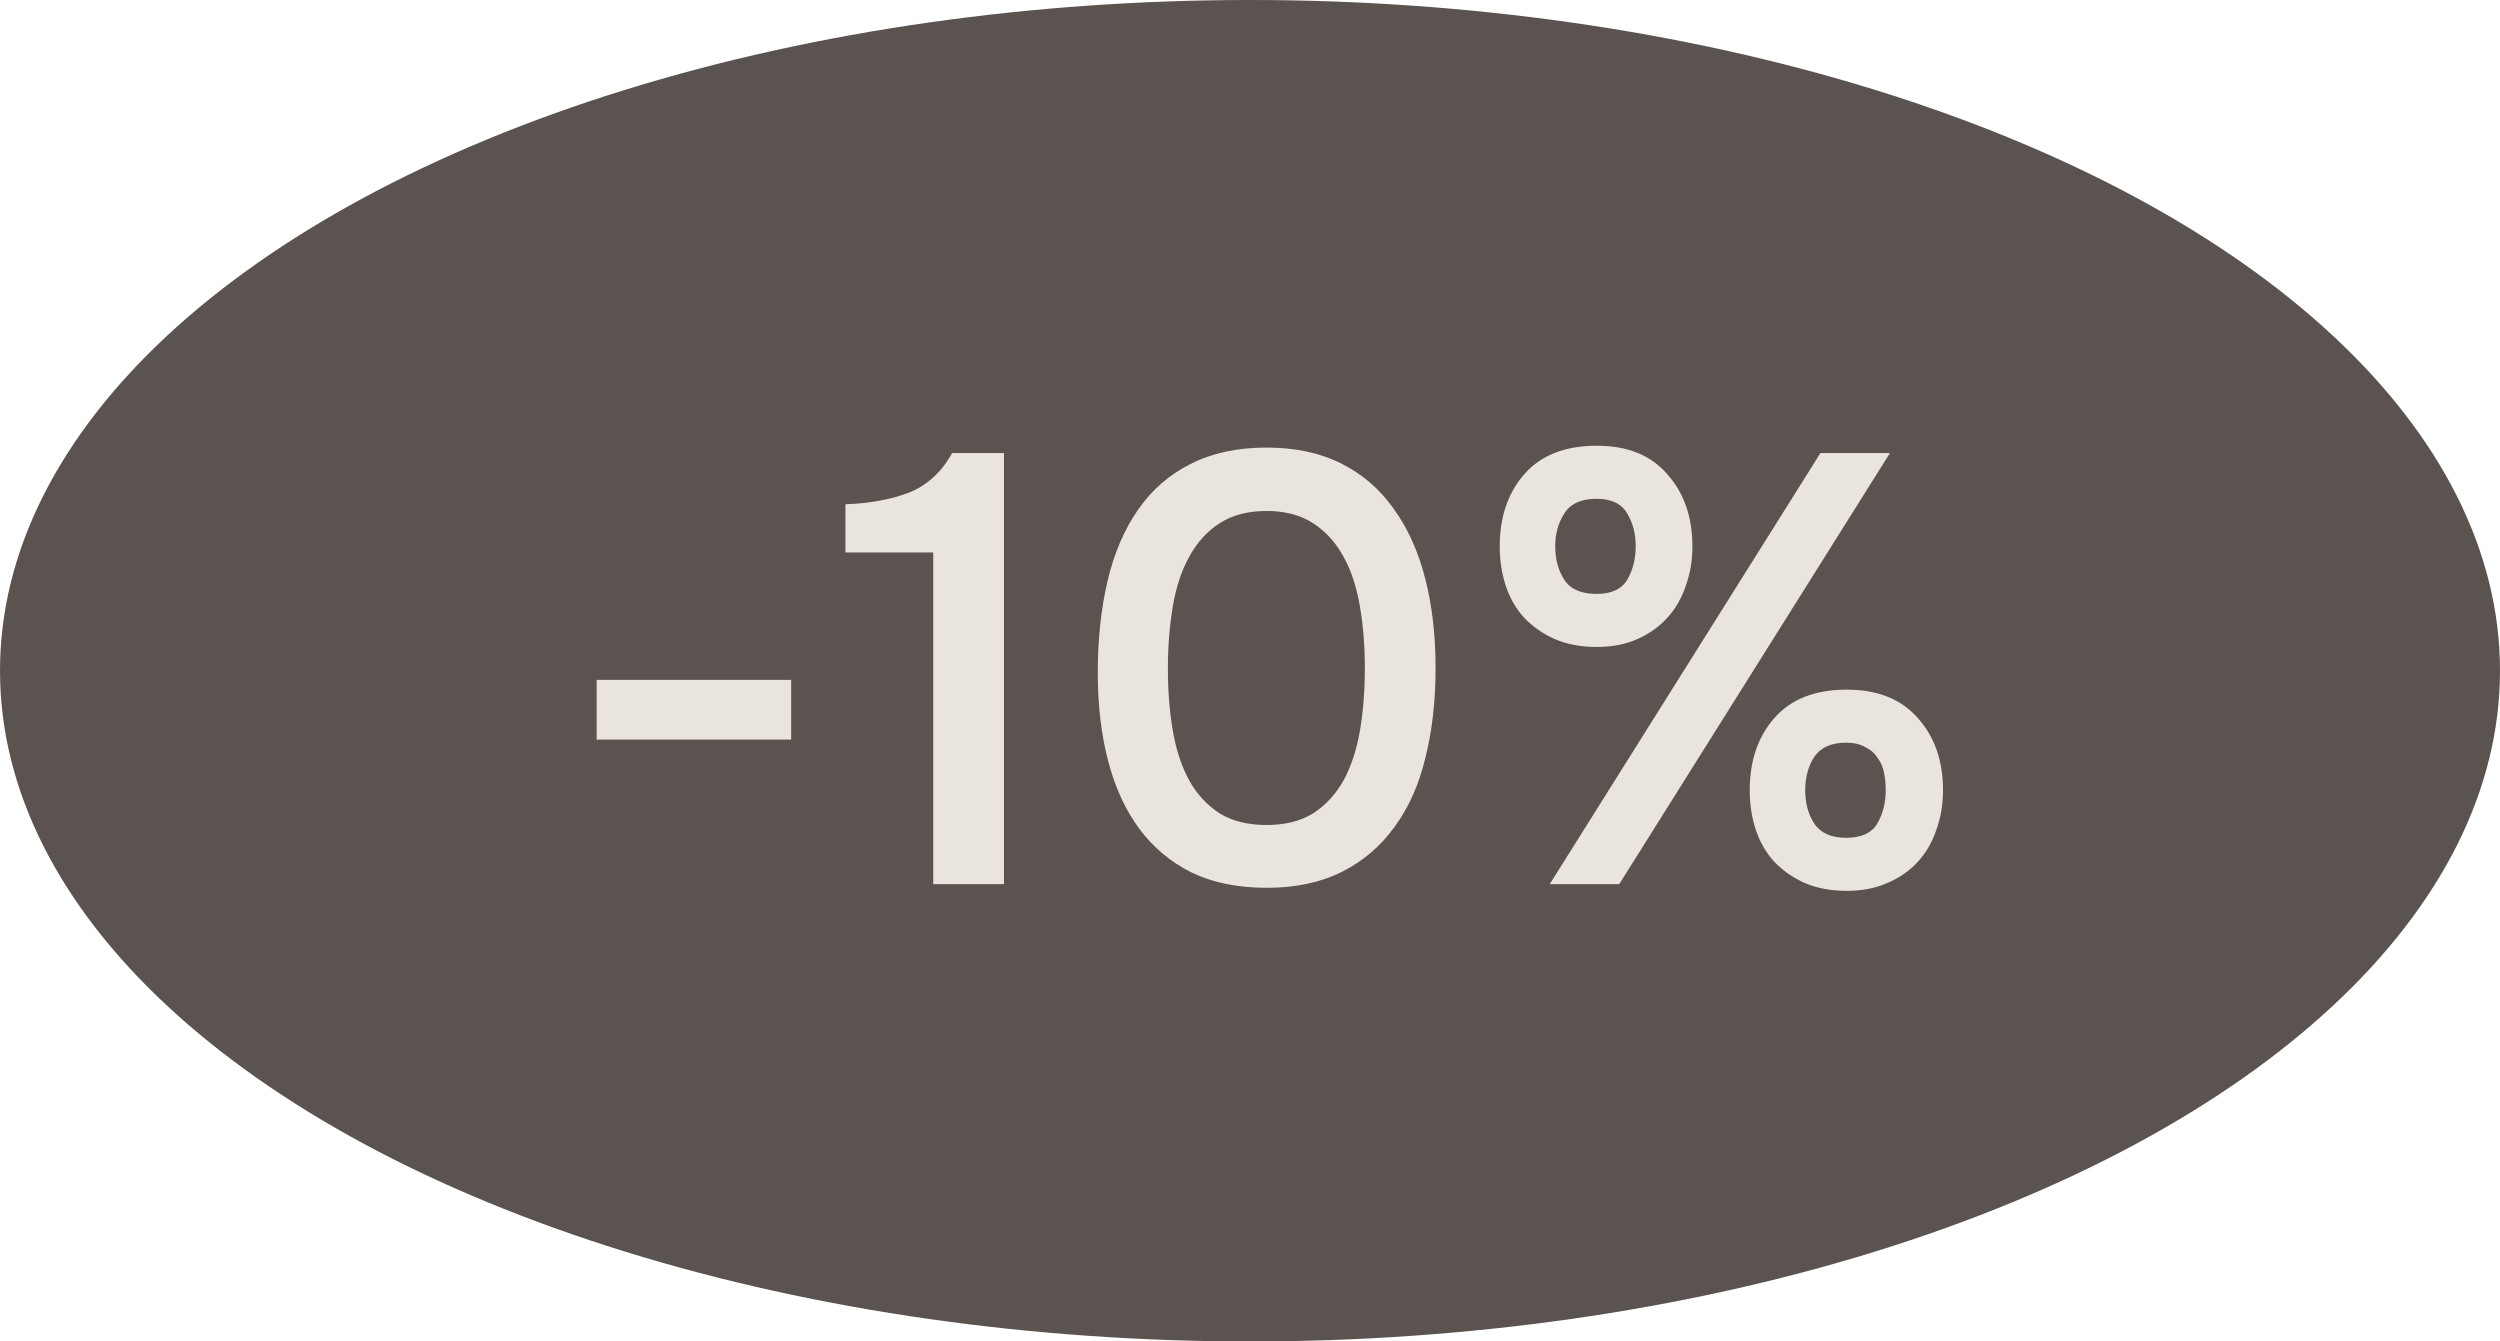
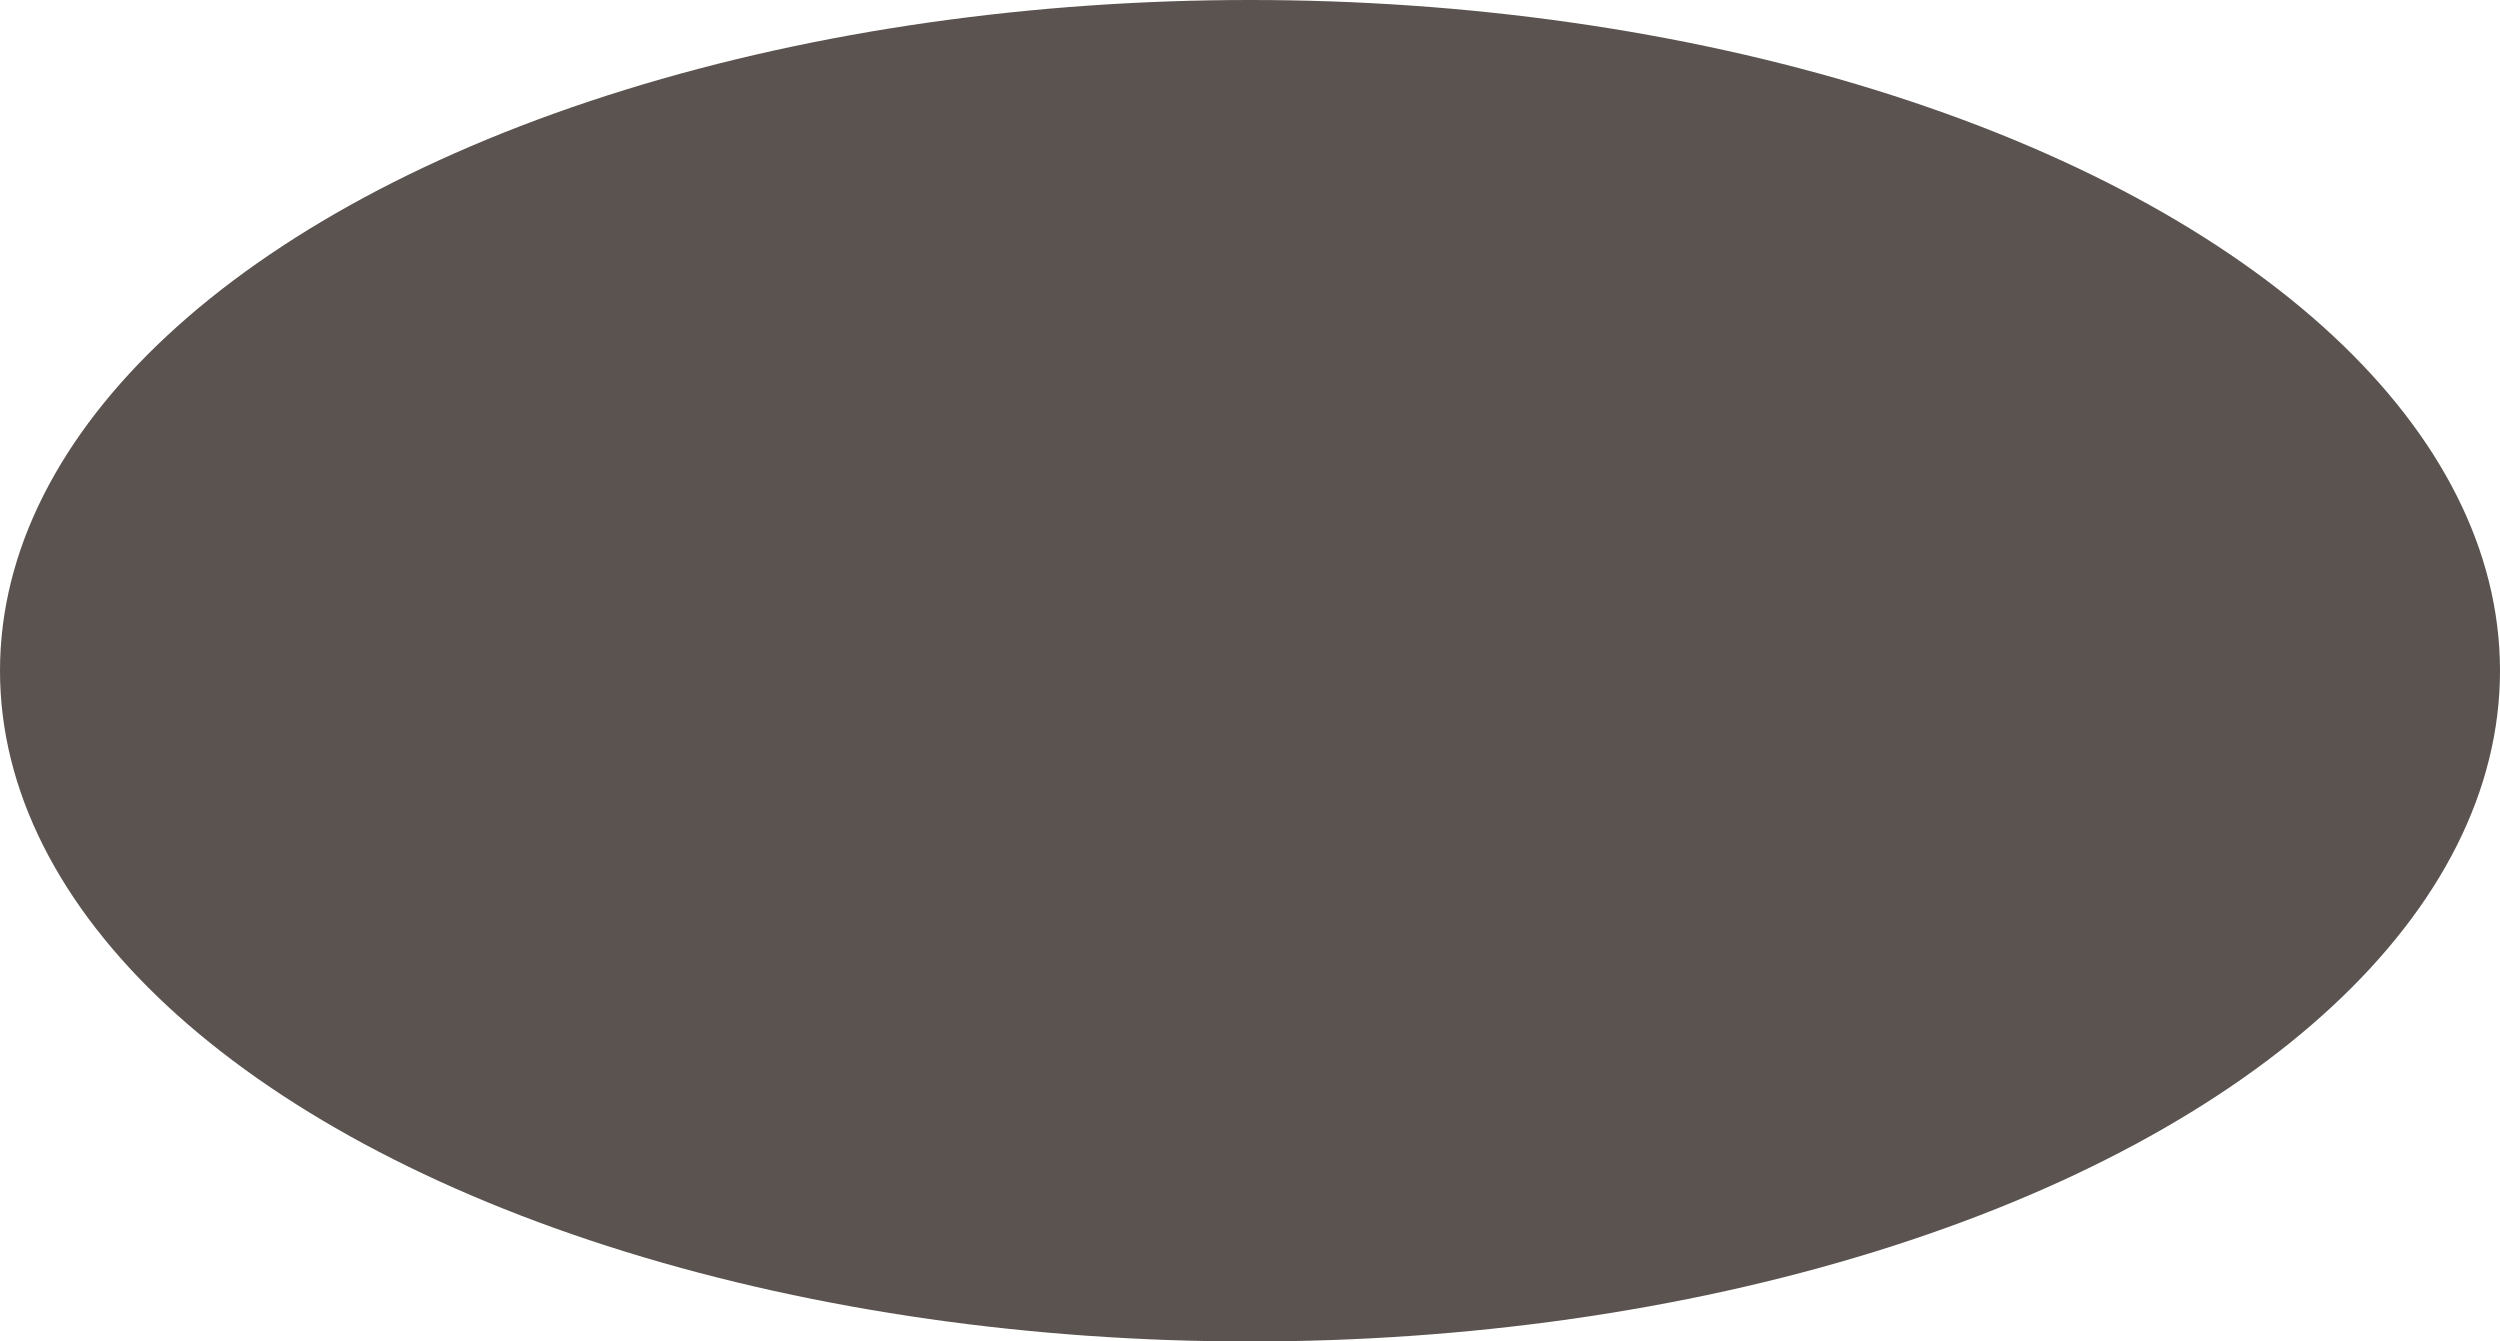
<svg xmlns="http://www.w3.org/2000/svg" width="82" height="44" viewBox="0 0 82 44" fill="none">
  <ellipse cx="41" cy="22" rx="41" ry="22" fill="#5A5350" />
-   <path d="M19.57 22.3H25.95V24.26H19.57V22.3ZM32.93 29H30.61V18.12H27.73V16.54C28.517 16.513 29.21 16.387 29.81 16.16C30.41 15.92 30.883 15.487 31.23 14.86H32.93V29ZM47.087 21.92C47.087 23 46.974 23.987 46.747 24.88C46.533 25.76 46.194 26.513 45.727 27.14C45.273 27.767 44.7 28.253 44.007 28.6C43.313 28.947 42.493 29.12 41.547 29.12C40.6 29.12 39.78 28.953 39.087 28.62C38.394 28.273 37.82 27.793 37.367 27.18C36.913 26.567 36.574 25.827 36.347 24.96C36.12 24.093 36.007 23.127 36.007 22.06C36.007 20.967 36.114 19.967 36.327 19.06C36.54 18.153 36.873 17.373 37.327 16.72C37.78 16.067 38.353 15.567 39.047 15.22C39.754 14.86 40.587 14.68 41.547 14.68C42.48 14.68 43.294 14.853 43.987 15.2C44.68 15.547 45.254 16.04 45.707 16.68C46.173 17.32 46.52 18.087 46.747 18.98C46.974 19.86 47.087 20.84 47.087 21.92ZM38.307 21.92C38.307 22.653 38.36 23.333 38.467 23.96C38.574 24.587 38.754 25.133 39.007 25.6C39.26 26.053 39.593 26.413 40.007 26.68C40.42 26.933 40.934 27.06 41.547 27.06C42.147 27.06 42.654 26.933 43.067 26.68C43.48 26.413 43.813 26.053 44.067 25.6C44.32 25.133 44.5 24.587 44.607 23.96C44.714 23.333 44.767 22.653 44.767 21.92C44.767 21.2 44.714 20.527 44.607 19.9C44.5 19.26 44.32 18.713 44.067 18.26C43.813 17.793 43.48 17.427 43.067 17.16C42.654 16.893 42.147 16.76 41.547 16.76C40.934 16.76 40.42 16.893 40.007 17.16C39.593 17.427 39.26 17.793 39.007 18.26C38.754 18.713 38.574 19.26 38.467 19.9C38.36 20.527 38.307 21.2 38.307 21.92ZM52.371 21.22C51.851 21.22 51.391 21.133 50.991 20.96C50.605 20.787 50.271 20.553 49.991 20.26C49.725 19.967 49.525 19.62 49.391 19.22C49.258 18.82 49.191 18.387 49.191 17.92C49.191 16.96 49.458 16.173 49.991 15.56C50.538 14.933 51.331 14.62 52.371 14.62C53.385 14.62 54.158 14.933 54.691 15.56C55.238 16.173 55.511 16.96 55.511 17.92C55.511 18.387 55.438 18.82 55.291 19.22C55.158 19.62 54.958 19.967 54.691 20.26C54.425 20.553 54.098 20.787 53.711 20.96C53.325 21.133 52.878 21.22 52.371 21.22ZM50.831 29L59.711 14.86H61.991L53.111 29H50.831ZM52.371 16.36C51.865 16.36 51.511 16.52 51.311 16.84C51.111 17.147 51.011 17.507 51.011 17.92C51.011 18.347 51.111 18.713 51.311 19.02C51.511 19.327 51.865 19.48 52.371 19.48C52.851 19.48 53.185 19.327 53.371 19.02C53.558 18.7 53.651 18.333 53.651 17.92C53.651 17.507 53.558 17.147 53.371 16.84C53.185 16.52 52.851 16.36 52.371 16.36ZM60.571 29.22C60.051 29.22 59.591 29.133 59.191 28.96C58.805 28.787 58.471 28.553 58.191 28.26C57.925 27.967 57.725 27.62 57.591 27.22C57.458 26.82 57.391 26.387 57.391 25.92C57.391 24.96 57.658 24.173 58.191 23.56C58.738 22.933 59.531 22.62 60.571 22.62C61.585 22.62 62.365 22.933 62.911 23.56C63.458 24.173 63.731 24.96 63.731 25.92C63.731 26.387 63.658 26.82 63.511 27.22C63.378 27.62 63.178 27.967 62.911 28.26C62.645 28.553 62.311 28.787 61.911 28.96C61.525 29.133 61.078 29.22 60.571 29.22ZM60.551 24.36C60.071 24.36 59.725 24.513 59.511 24.82C59.311 25.127 59.211 25.493 59.211 25.92C59.211 26.347 59.311 26.713 59.511 27.02C59.725 27.327 60.071 27.48 60.551 27.48C61.045 27.48 61.385 27.327 61.571 27.02C61.758 26.7 61.851 26.333 61.851 25.92C61.851 25.707 61.831 25.507 61.791 25.32C61.751 25.133 61.678 24.973 61.571 24.84C61.478 24.693 61.345 24.58 61.171 24.5C61.011 24.407 60.805 24.36 60.551 24.36Z" fill="#E9E4DE" />
</svg>